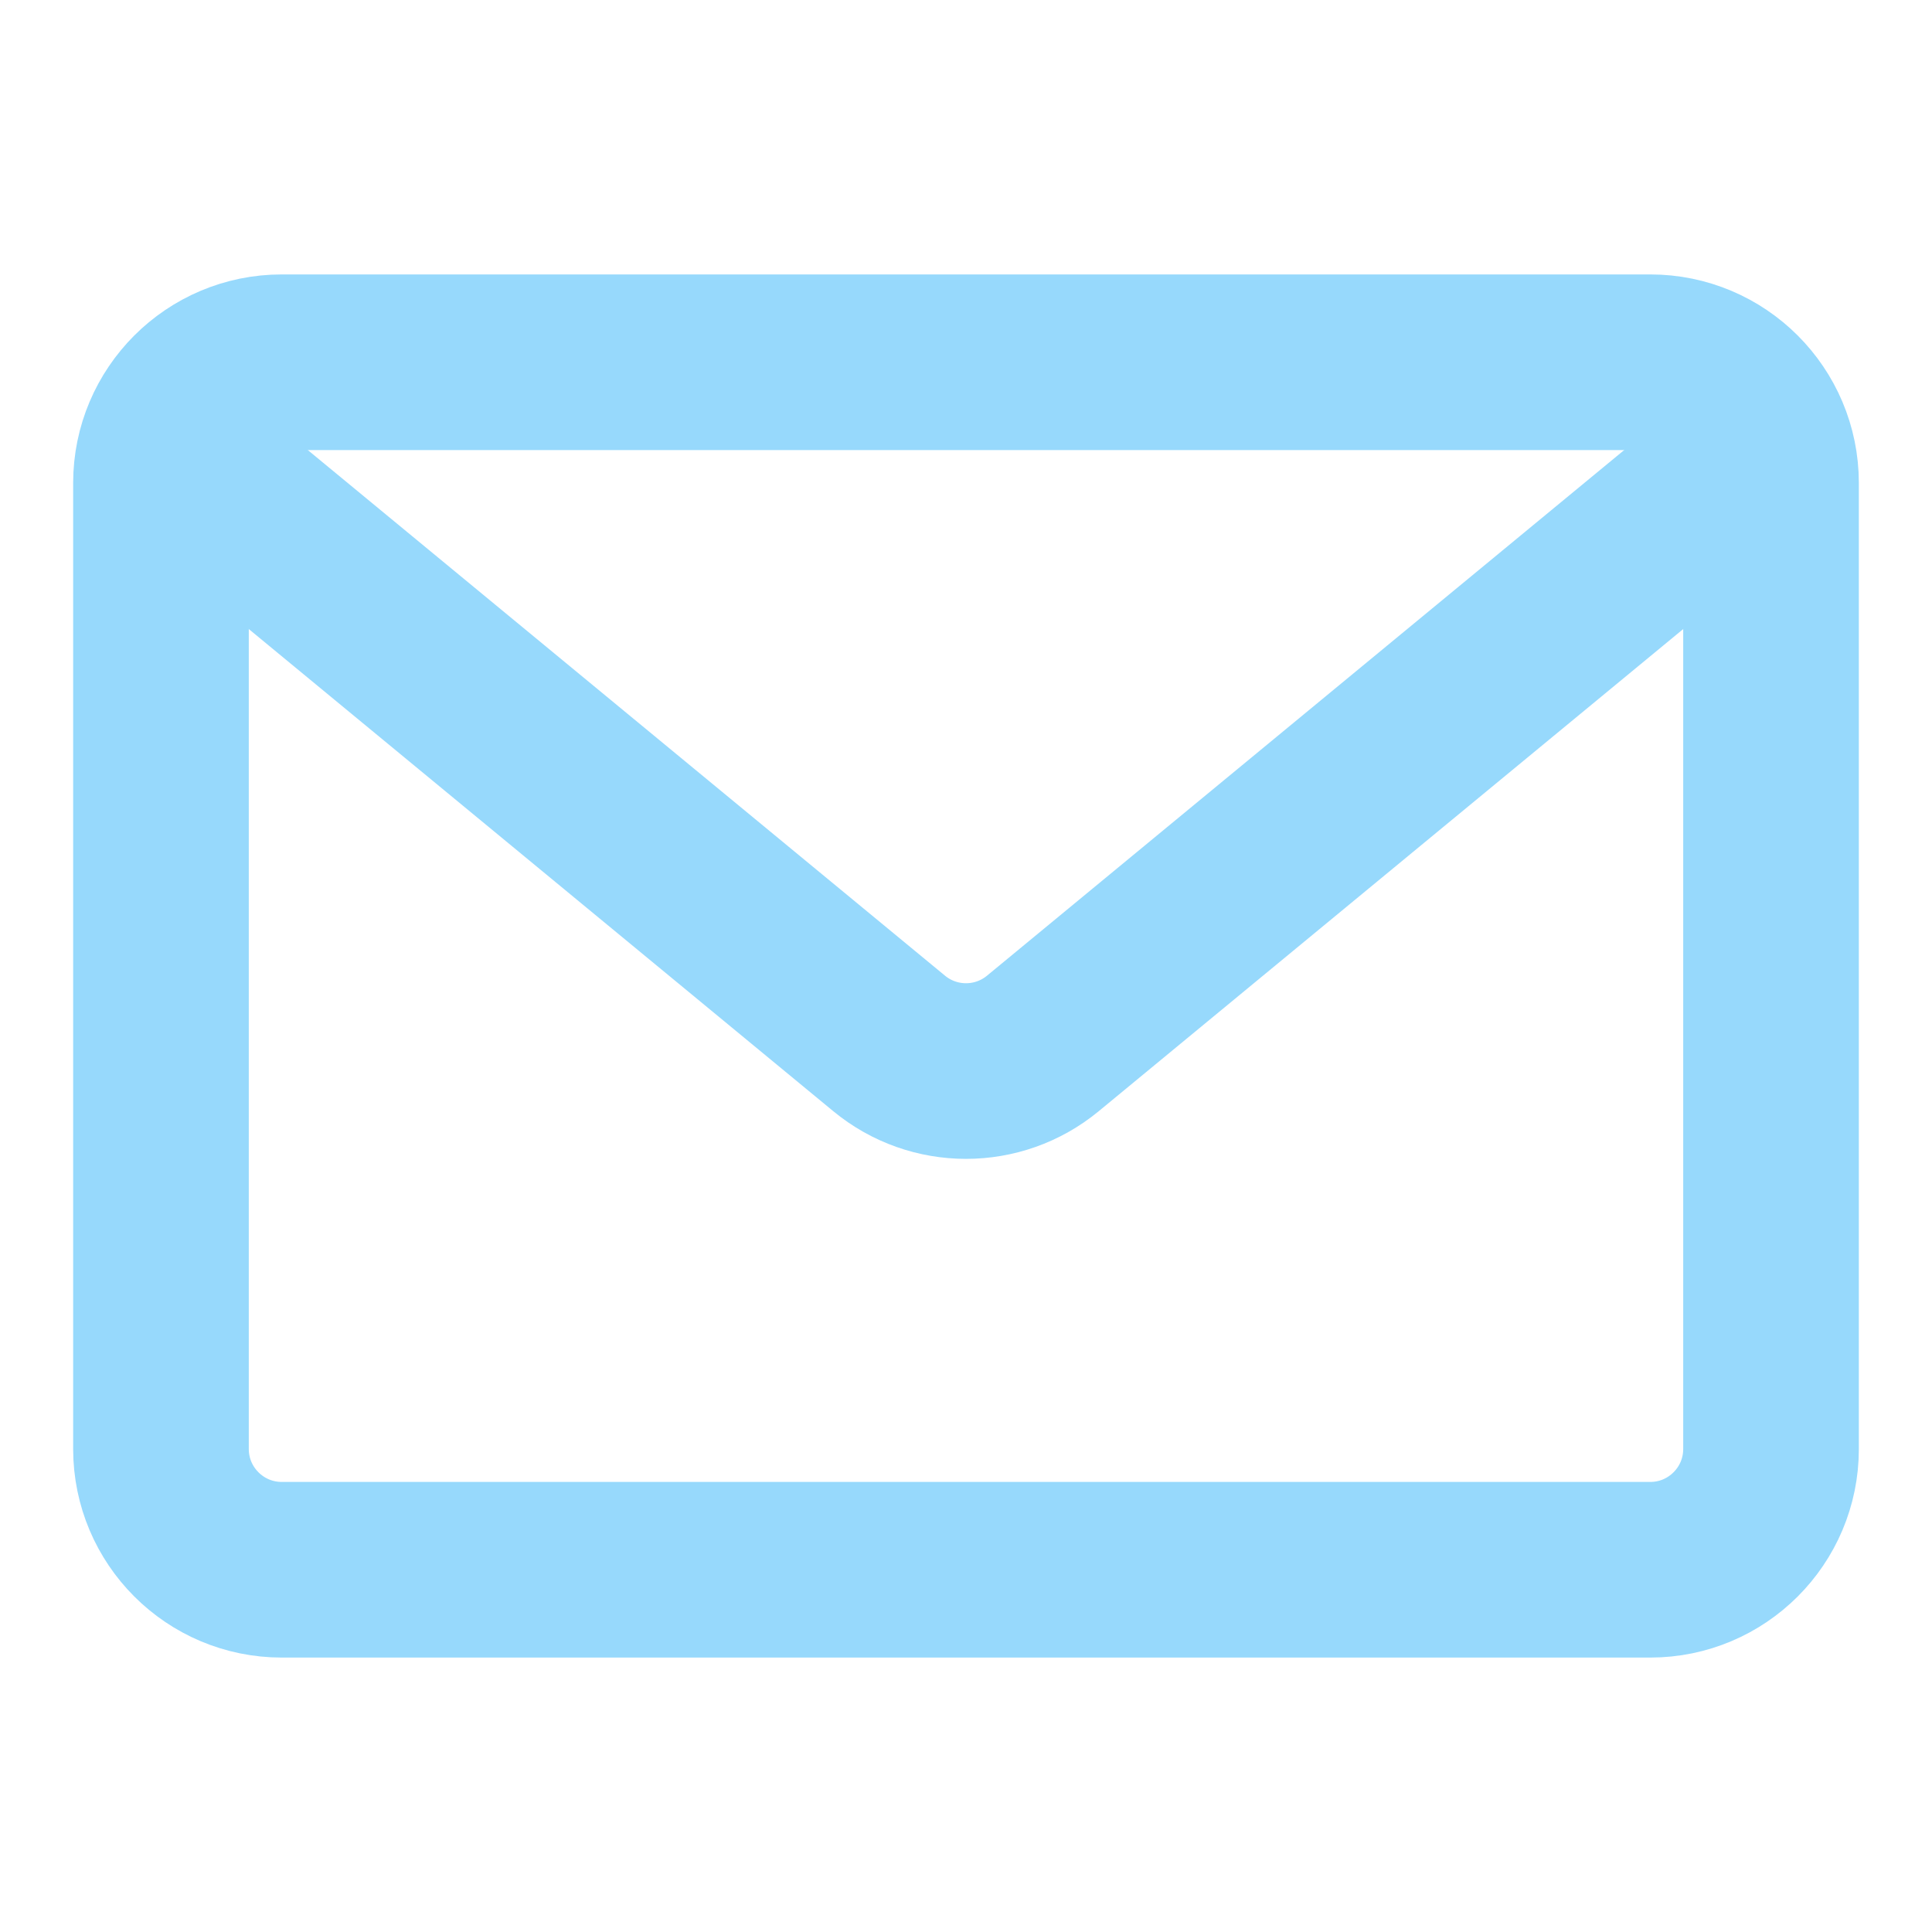
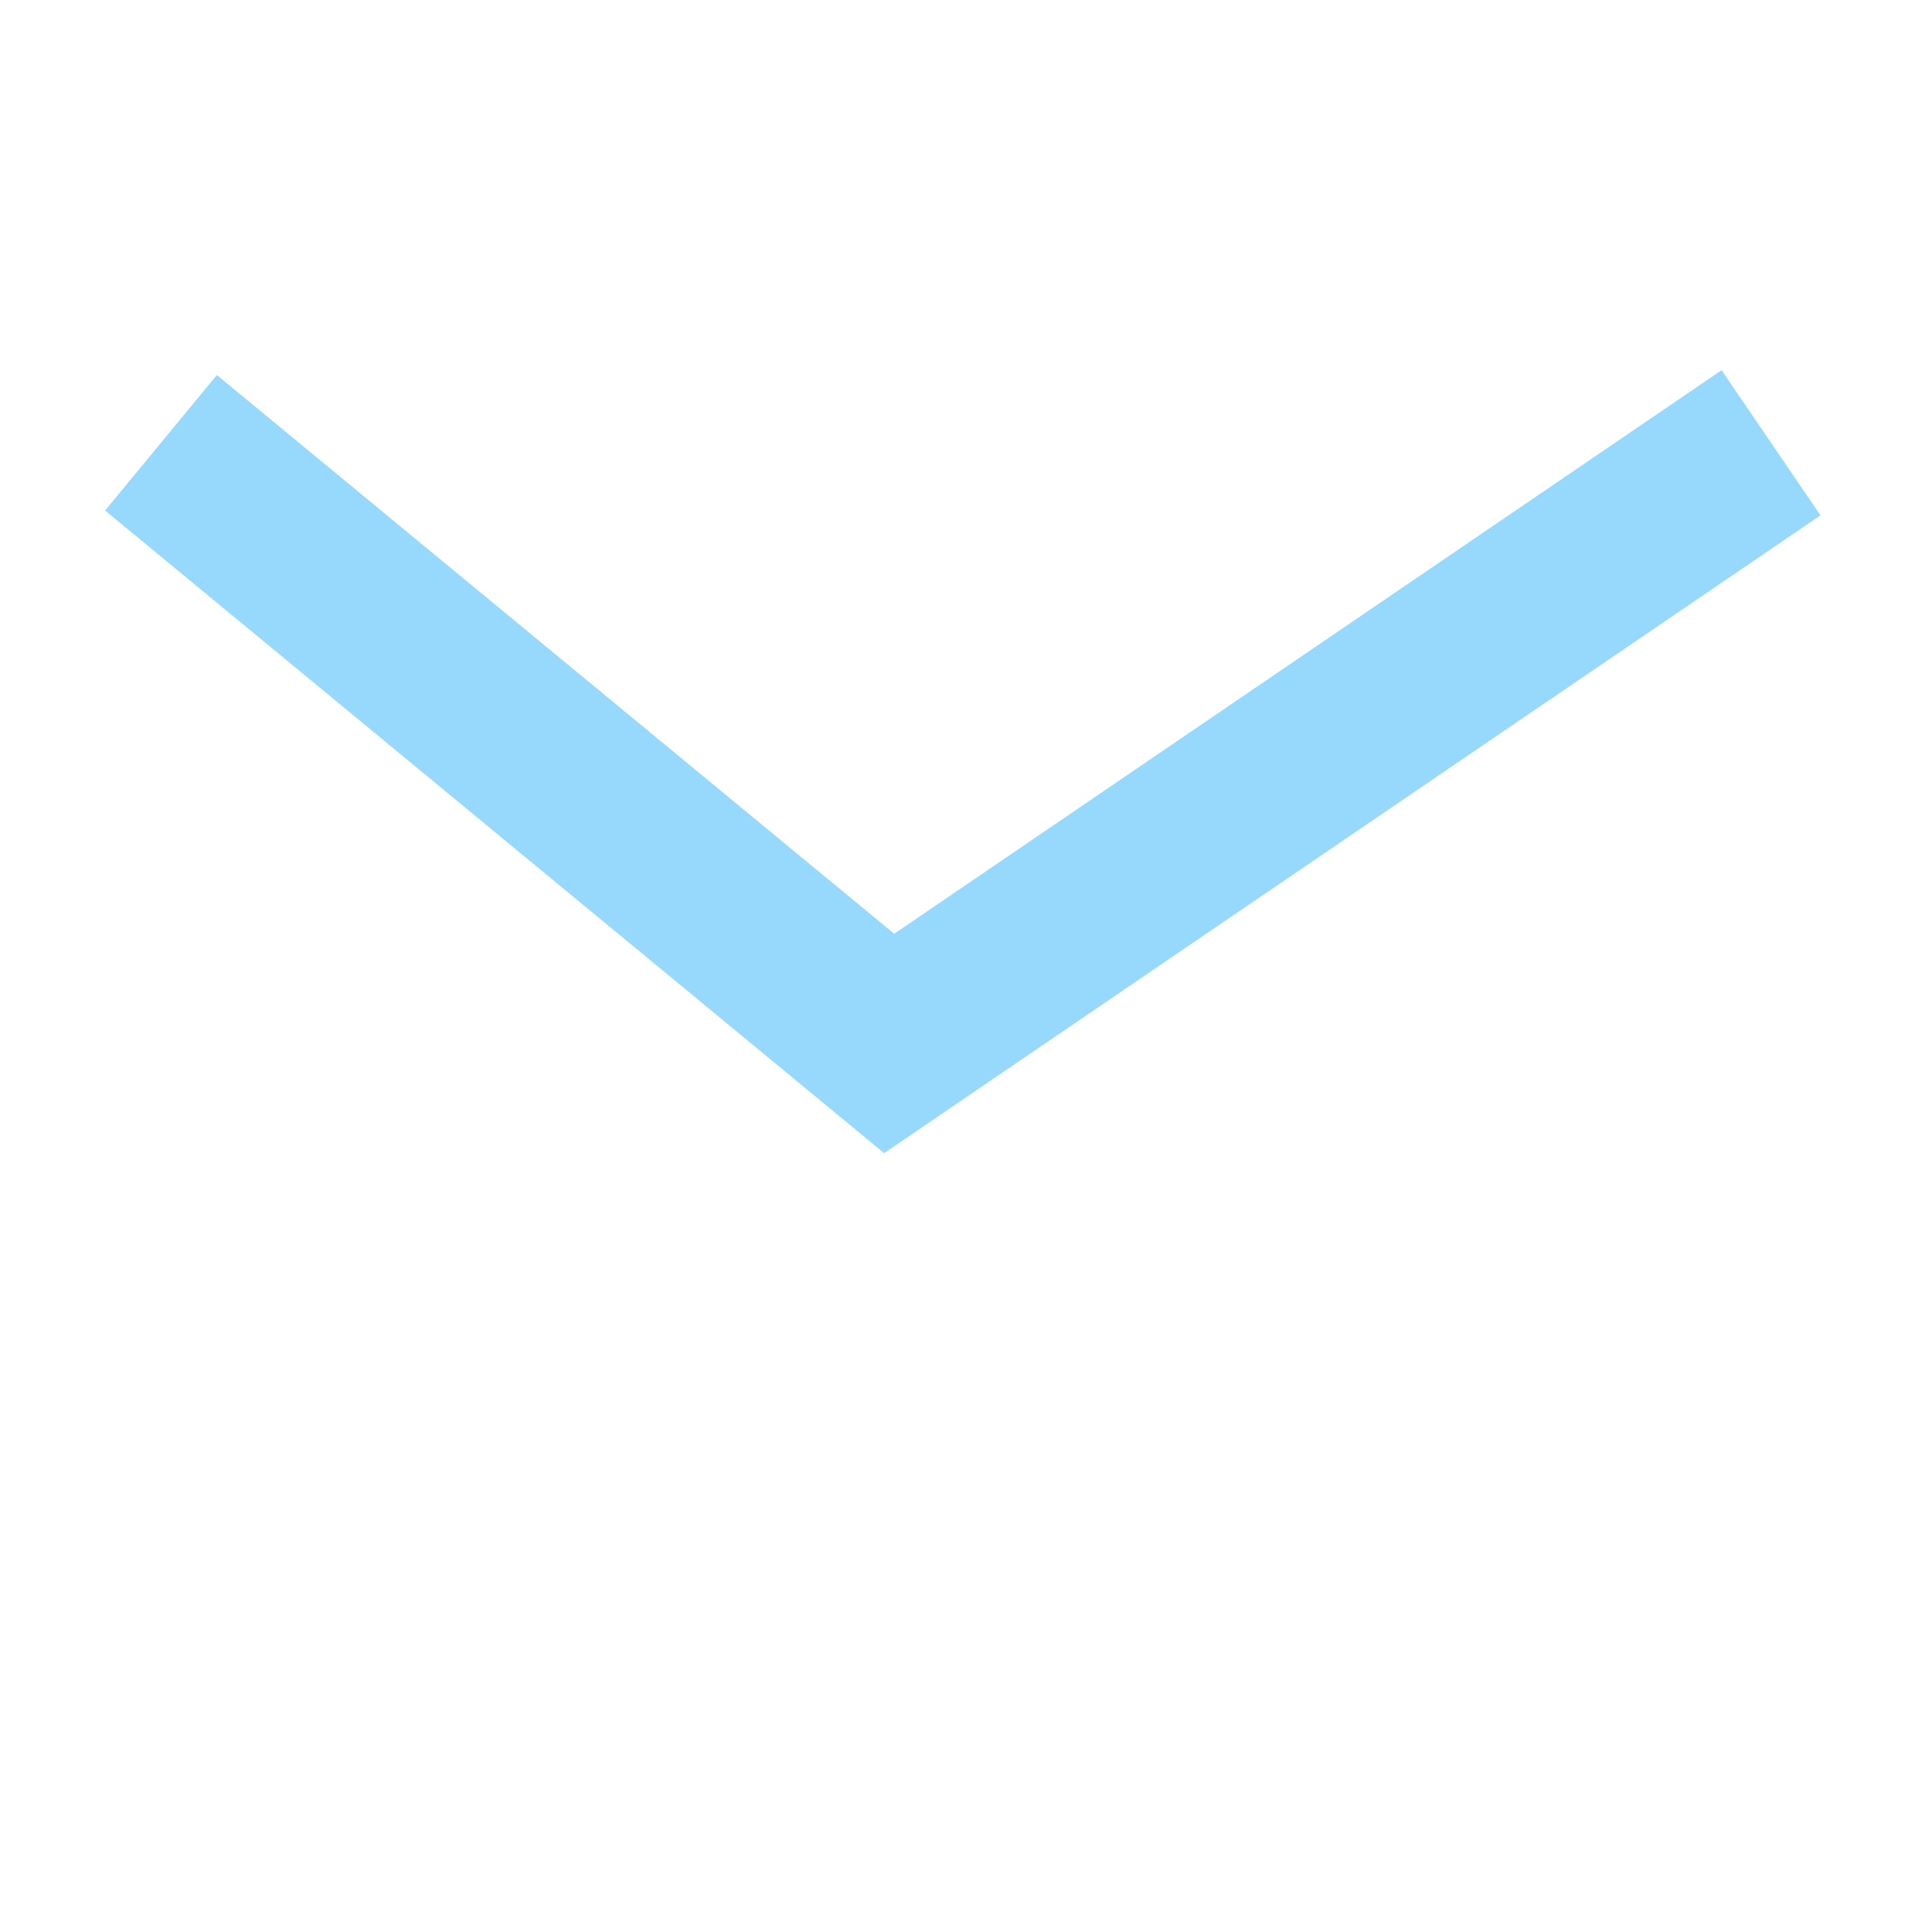
<svg xmlns="http://www.w3.org/2000/svg" width="22" height="22" viewBox="0 0 22 22" fill="none">
-   <path d="M1.833 5.5C1.833 4.741 2.449 4.125 3.208 4.125H18.792C19.551 4.125 20.167 4.741 20.167 5.5V16.5C20.167 17.259 19.551 17.875 18.792 17.875H3.208C2.449 17.875 1.833 17.259 1.833 16.5V5.5Z" stroke="#97D9FC" stroke-width="2" />
-   <path d="M1.833 5.042L10.125 11.882C10.633 12.301 11.367 12.301 11.875 11.882L20.167 5.042" stroke="#97D9FC" stroke-width="2" />
+   <path d="M1.833 5.042L10.125 11.882L20.167 5.042" stroke="#97D9FC" stroke-width="2" />
</svg>